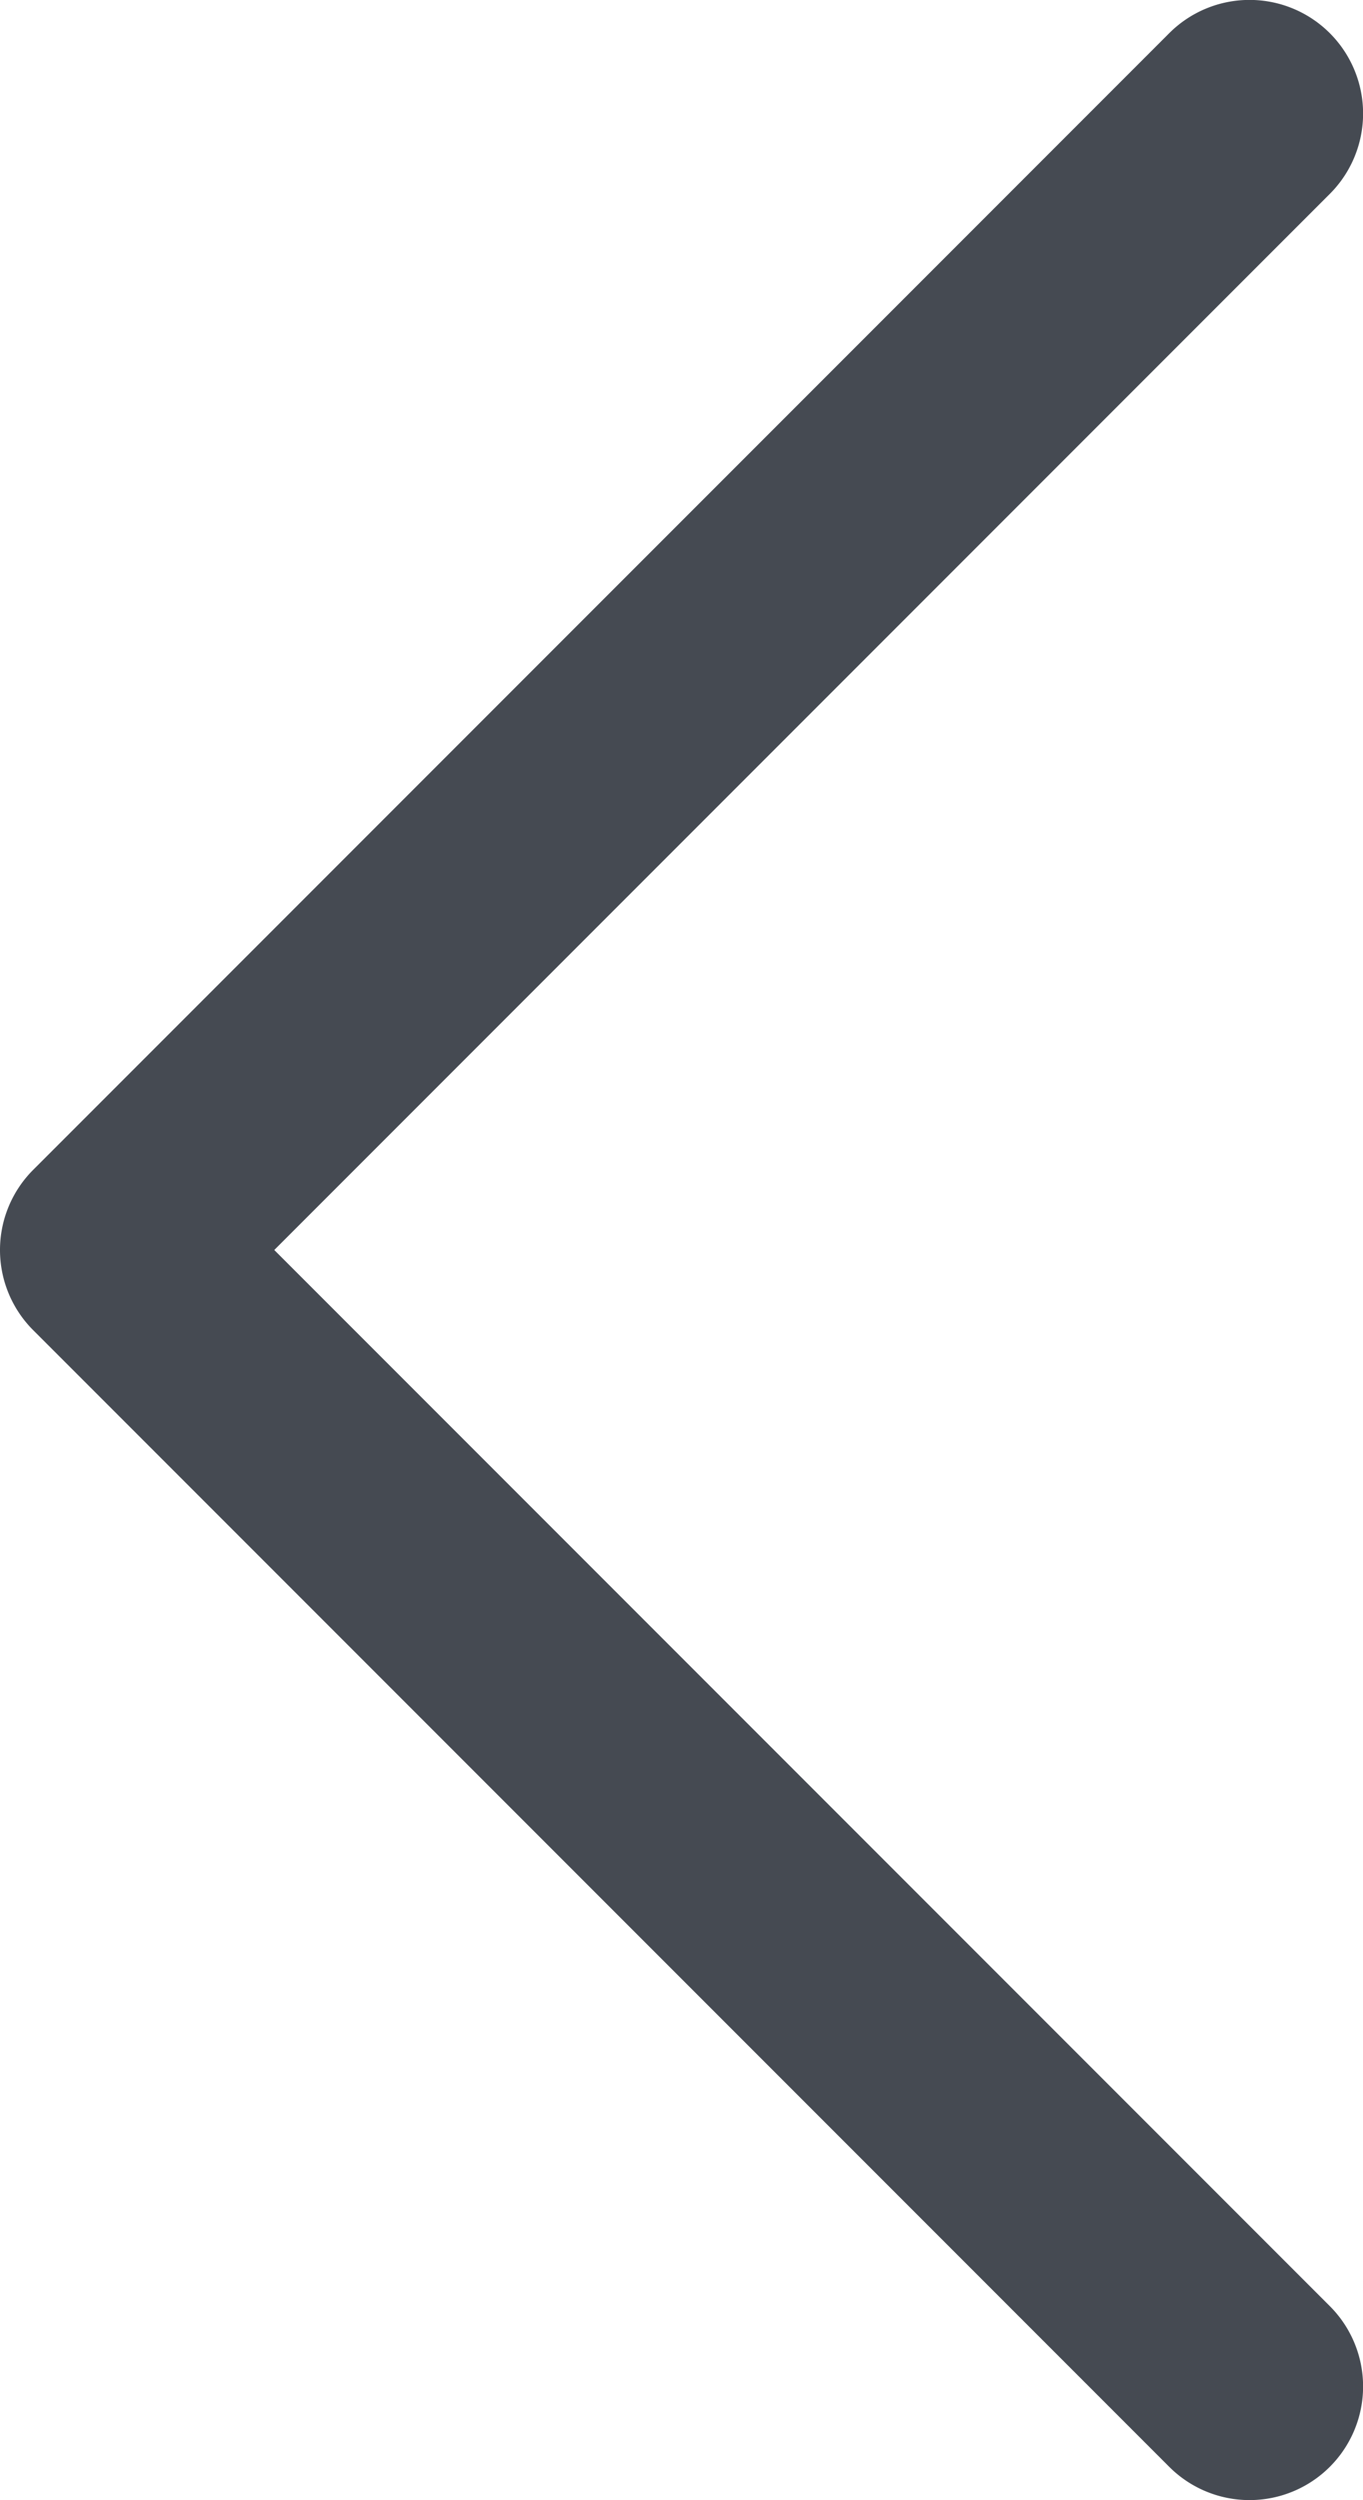
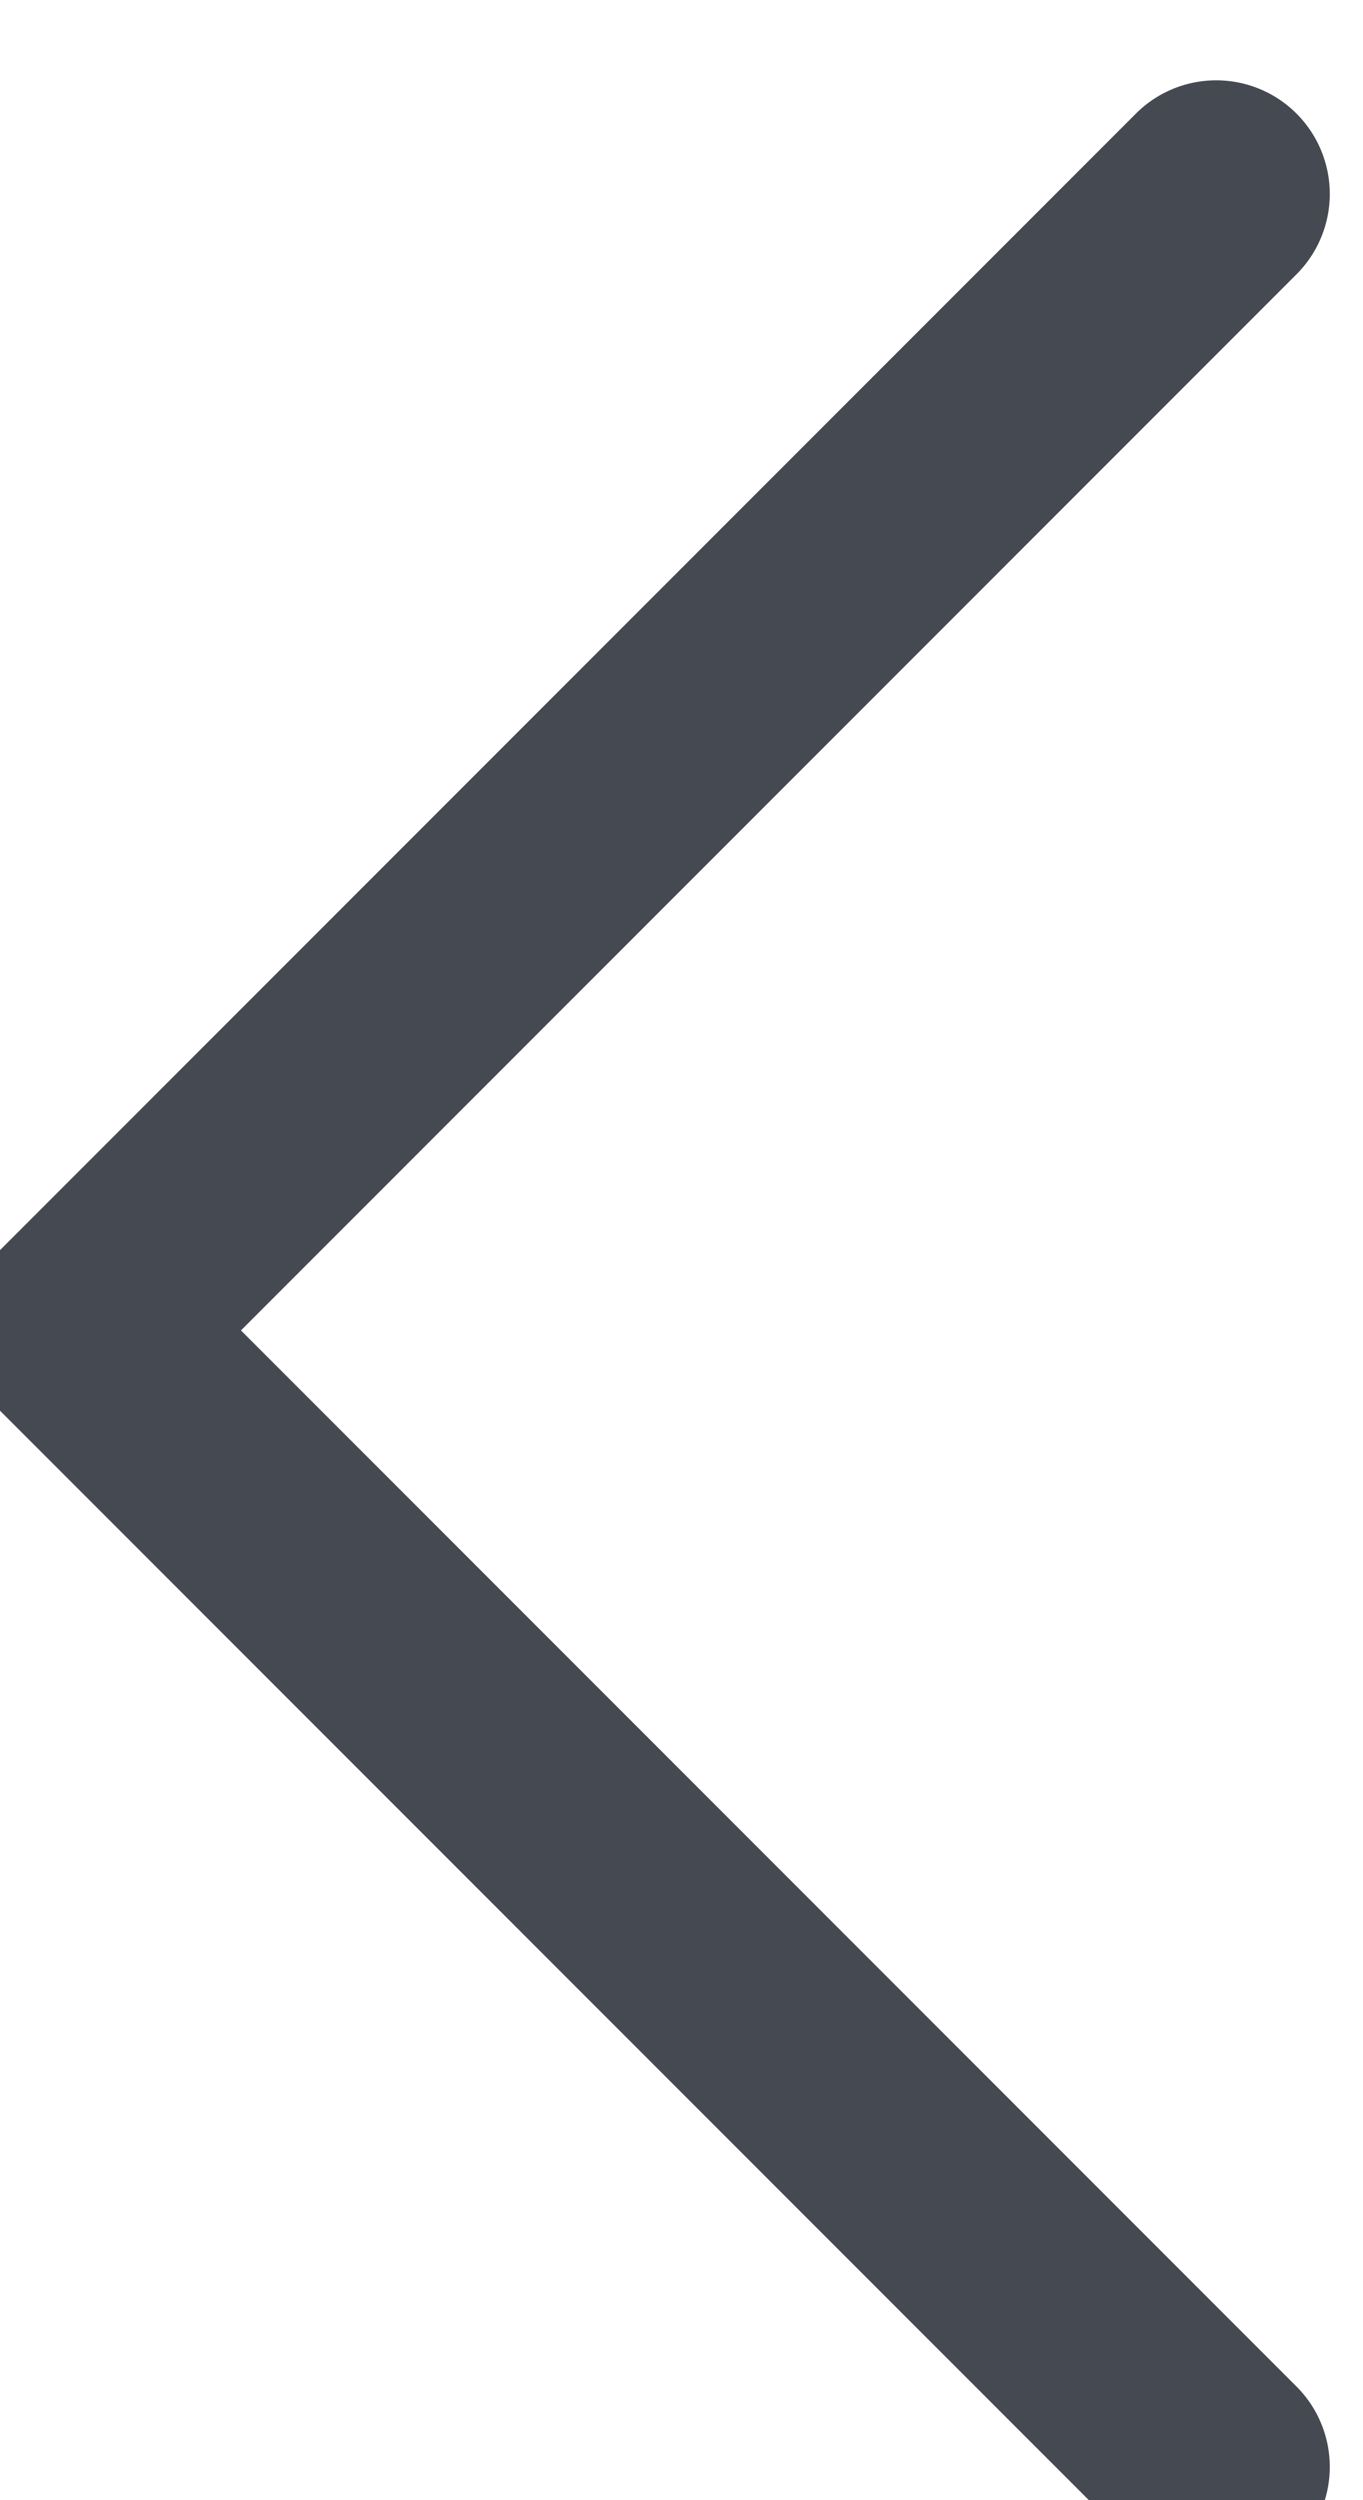
<svg xmlns="http://www.w3.org/2000/svg" width="10.6" height="19.434" viewBox="0 0 10.6 19.434">
-   <path id="back_arrow" d="M29.717,50.6a.881.881,0,0,1-.625-.259l-8.834-8.834a.883.883,0,1,1,1.249-1.249l8.209,8.209,8.209-8.209a.883.883,0,1,1,1.249,1.249l-8.834,8.834a.881.881,0,0,1-.625.259Z" transform="translate(50.6 -20) rotate(90)" fill="#454a52" />
+   <path id="back_arrow" d="M29.717,50.6l-8.834-8.834a.883.883,0,1,1,1.249-1.249l8.209,8.209,8.209-8.209a.883.883,0,1,1,1.249,1.249l-8.834,8.834a.881.881,0,0,1-.625.259Z" transform="translate(50.6 -20) rotate(90)" fill="#454a52" />
</svg>